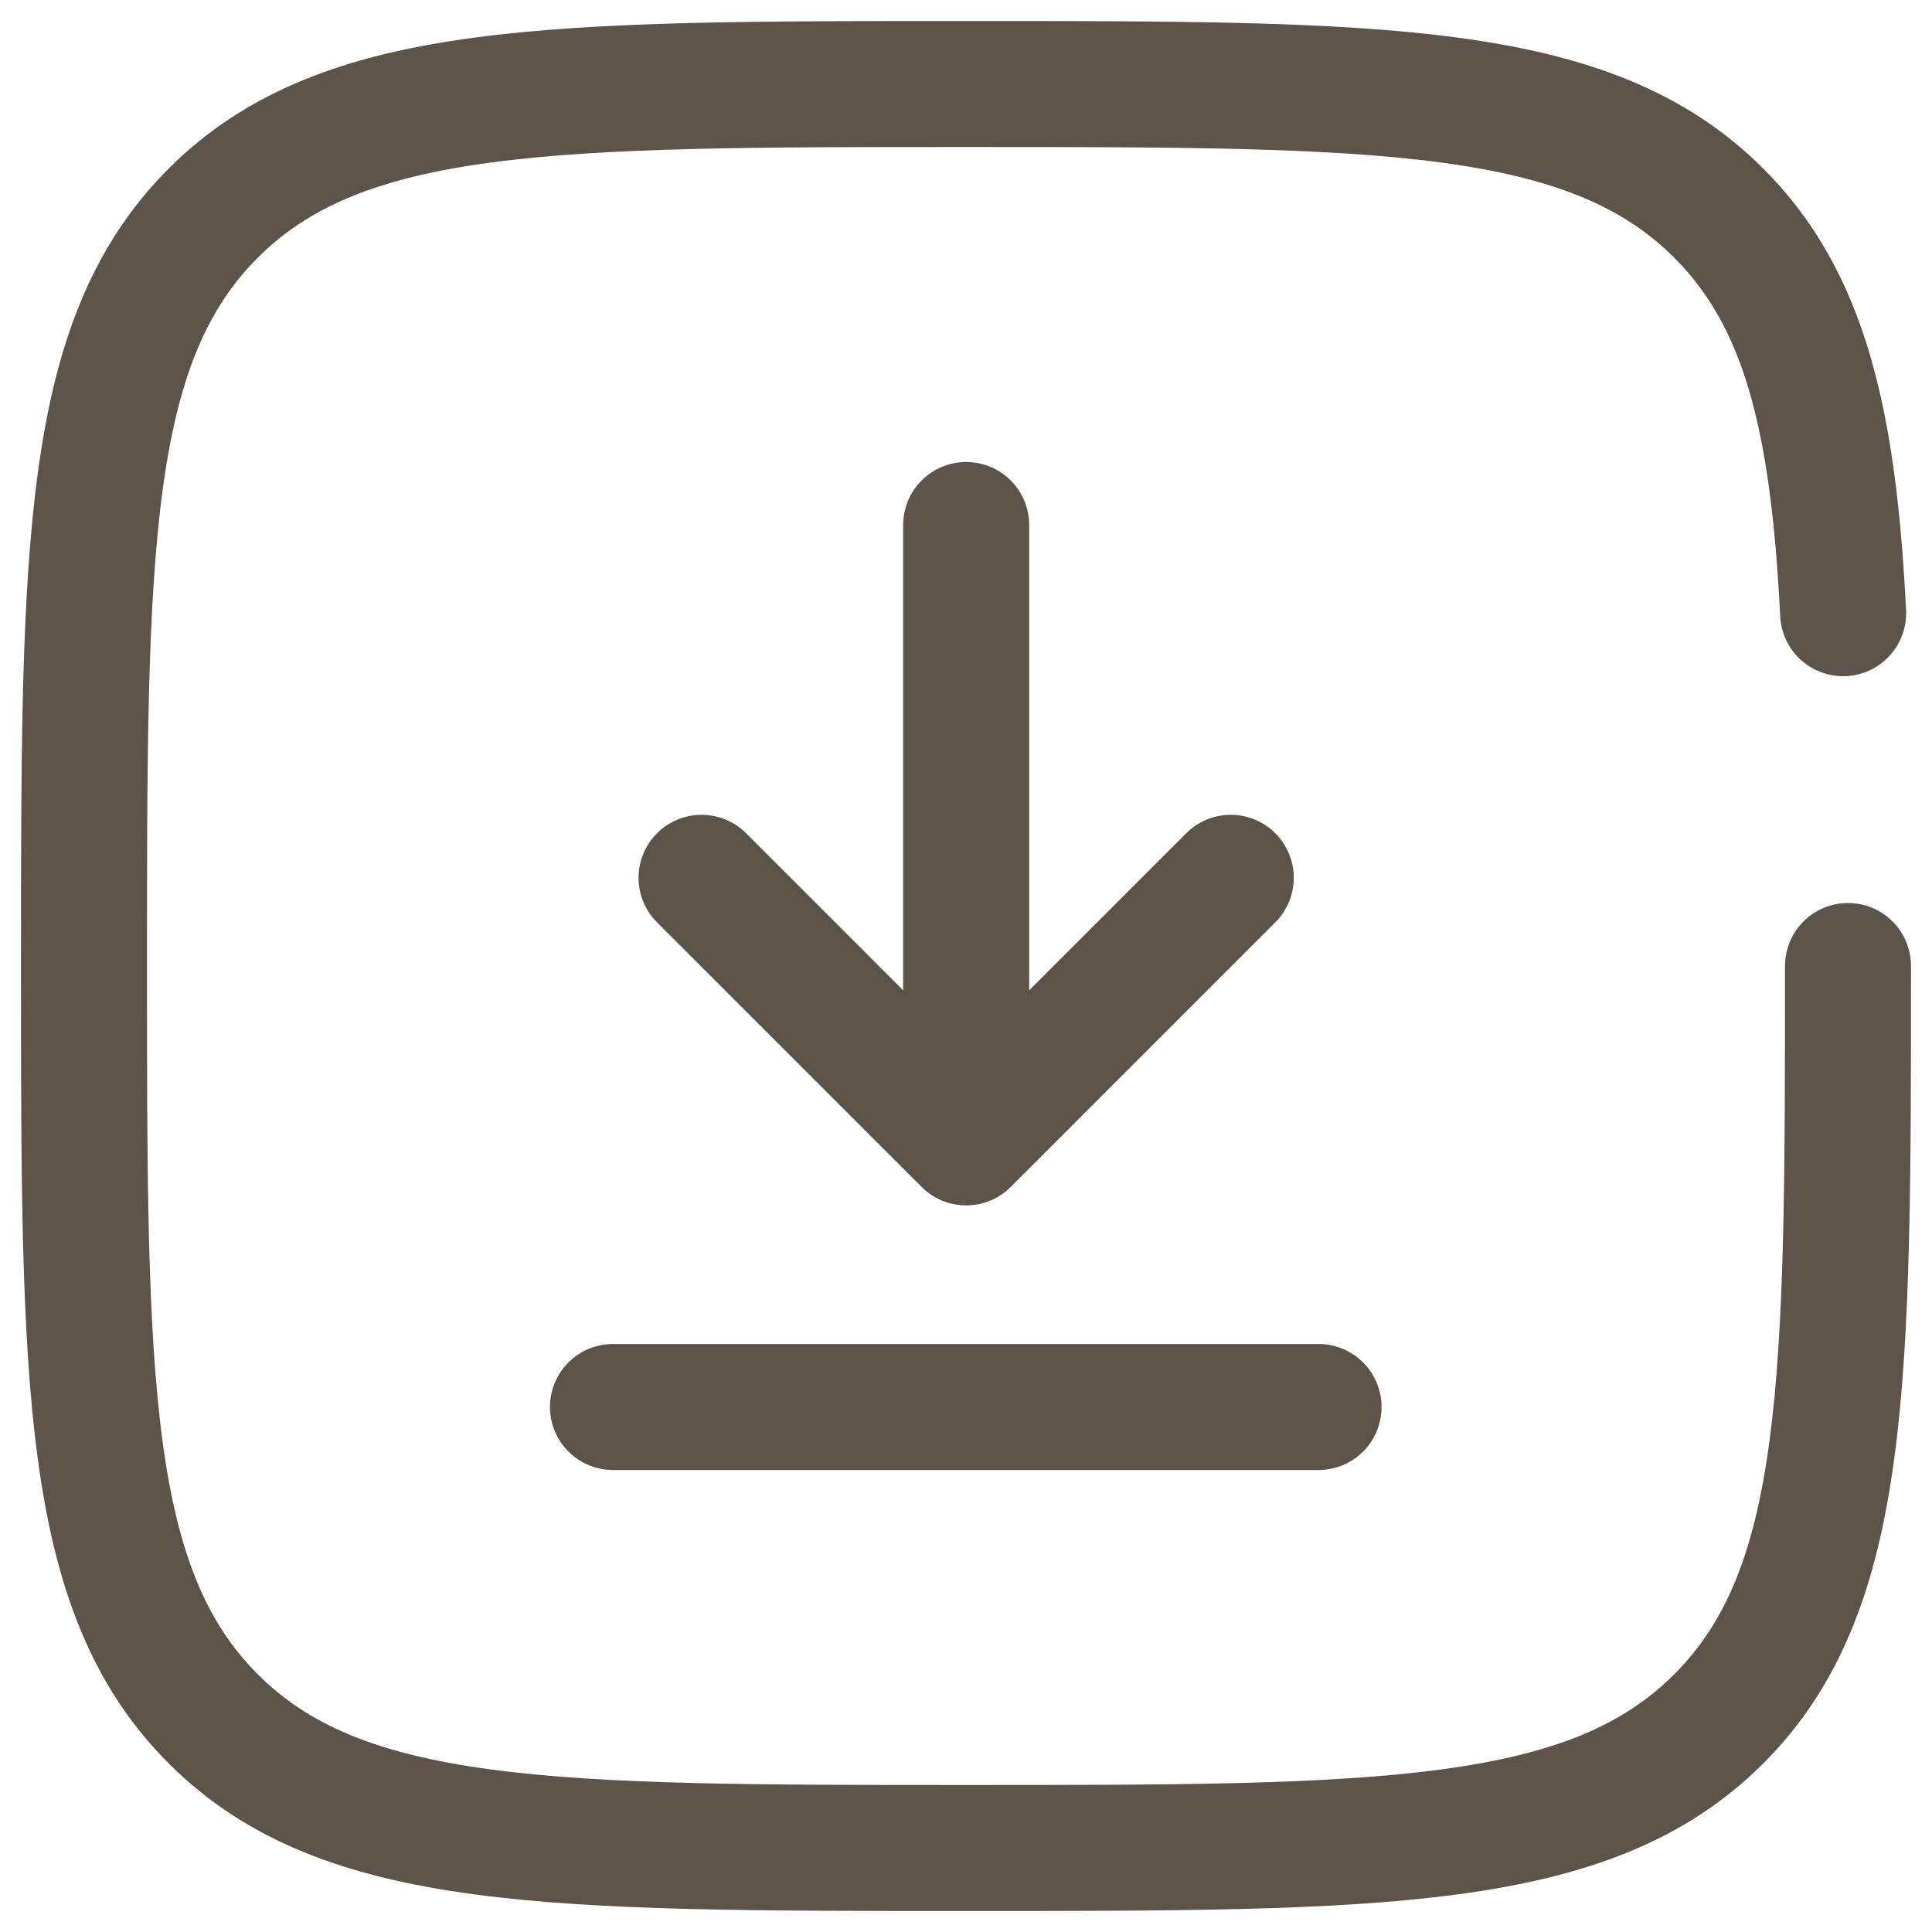
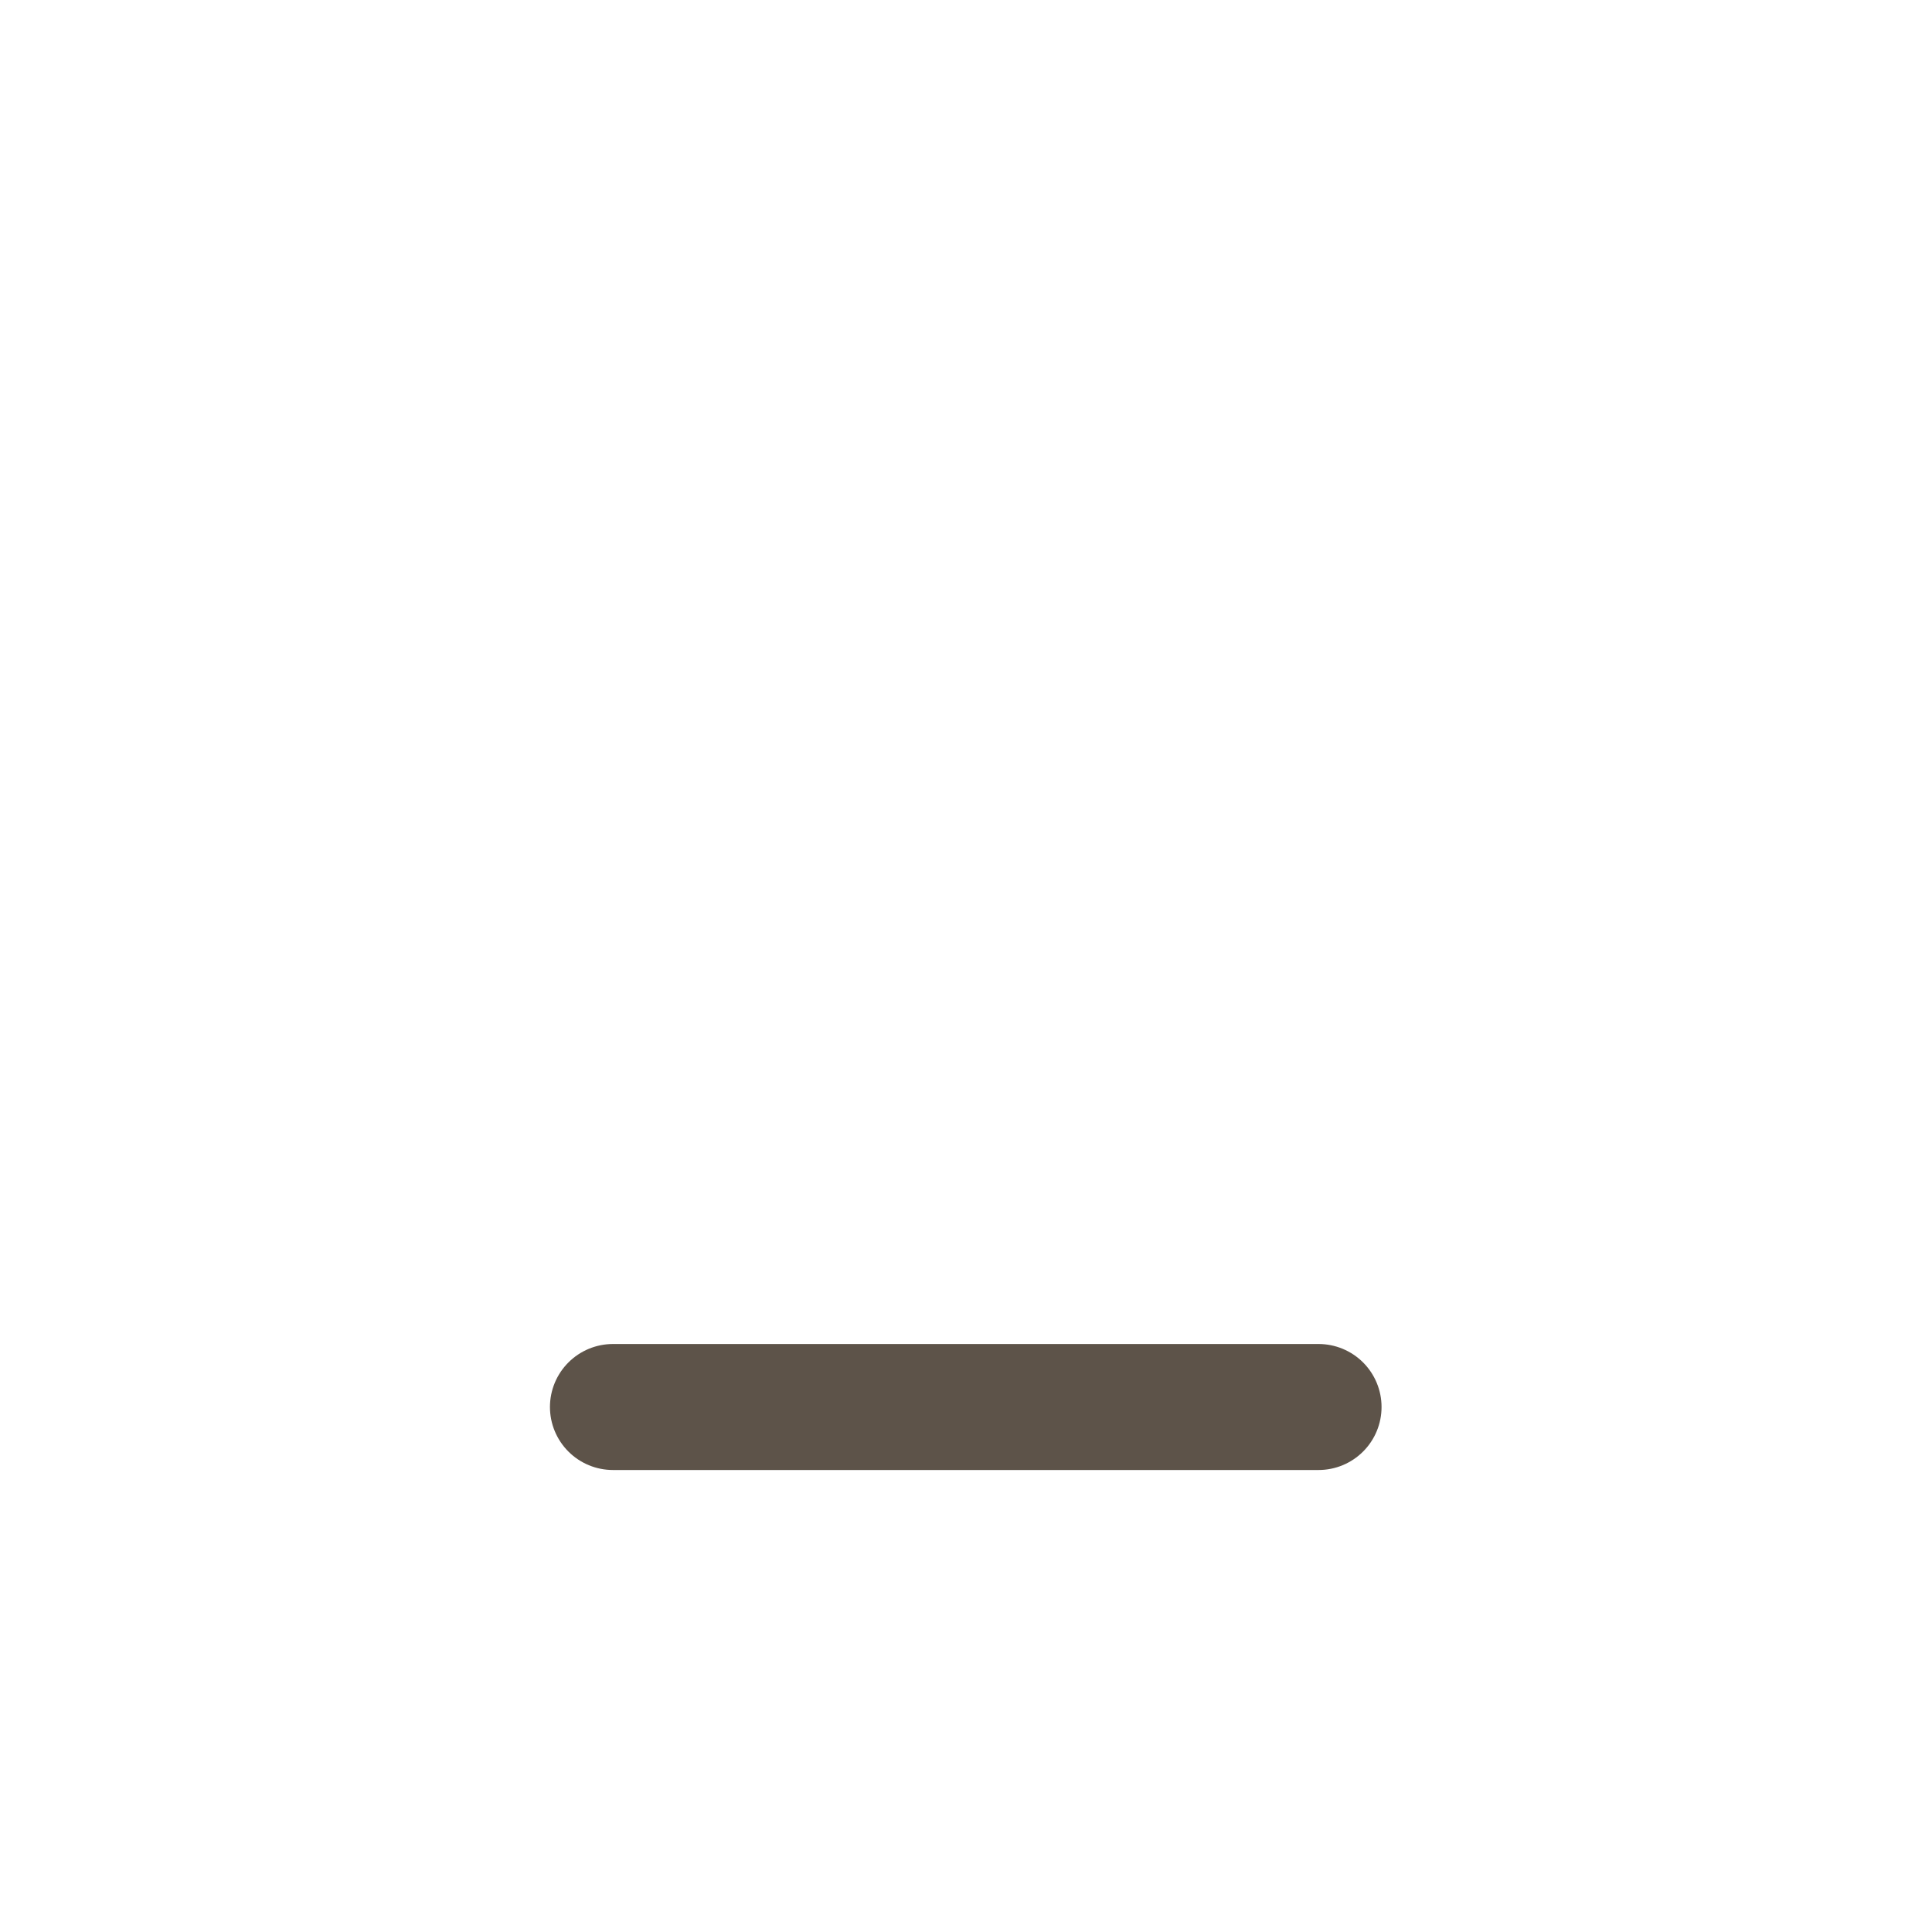
<svg xmlns="http://www.w3.org/2000/svg" width="23" height="23" viewBox="0 0 23 23" fill="none">
-   <path d="M11.502 6.25V13.6M11.502 13.6L14.652 10.45M11.502 13.6L8.352 10.45" stroke="#5D5349" stroke-width="1.5" stroke-linecap="round" stroke-linejoin="round" />
  <path d="M15.697 16.75H11.497H7.297" stroke="#5D5349" stroke-width="1.5" stroke-linecap="round" />
-   <path d="M22 11.5C22 16.45 22 18.925 20.462 20.462C18.925 22 16.45 22 11.5 22C6.55 22 4.075 22 2.538 20.462C1 18.925 1 16.45 1 11.5C1 6.55 1 4.075 2.538 2.538C4.075 1 6.55 1 11.5 1C16.45 1 18.925 1 20.462 2.538C21.485 3.56 21.827 4.997 21.942 7.3" stroke="#5D5349" stroke-width="1.5" stroke-linecap="round" />
</svg>